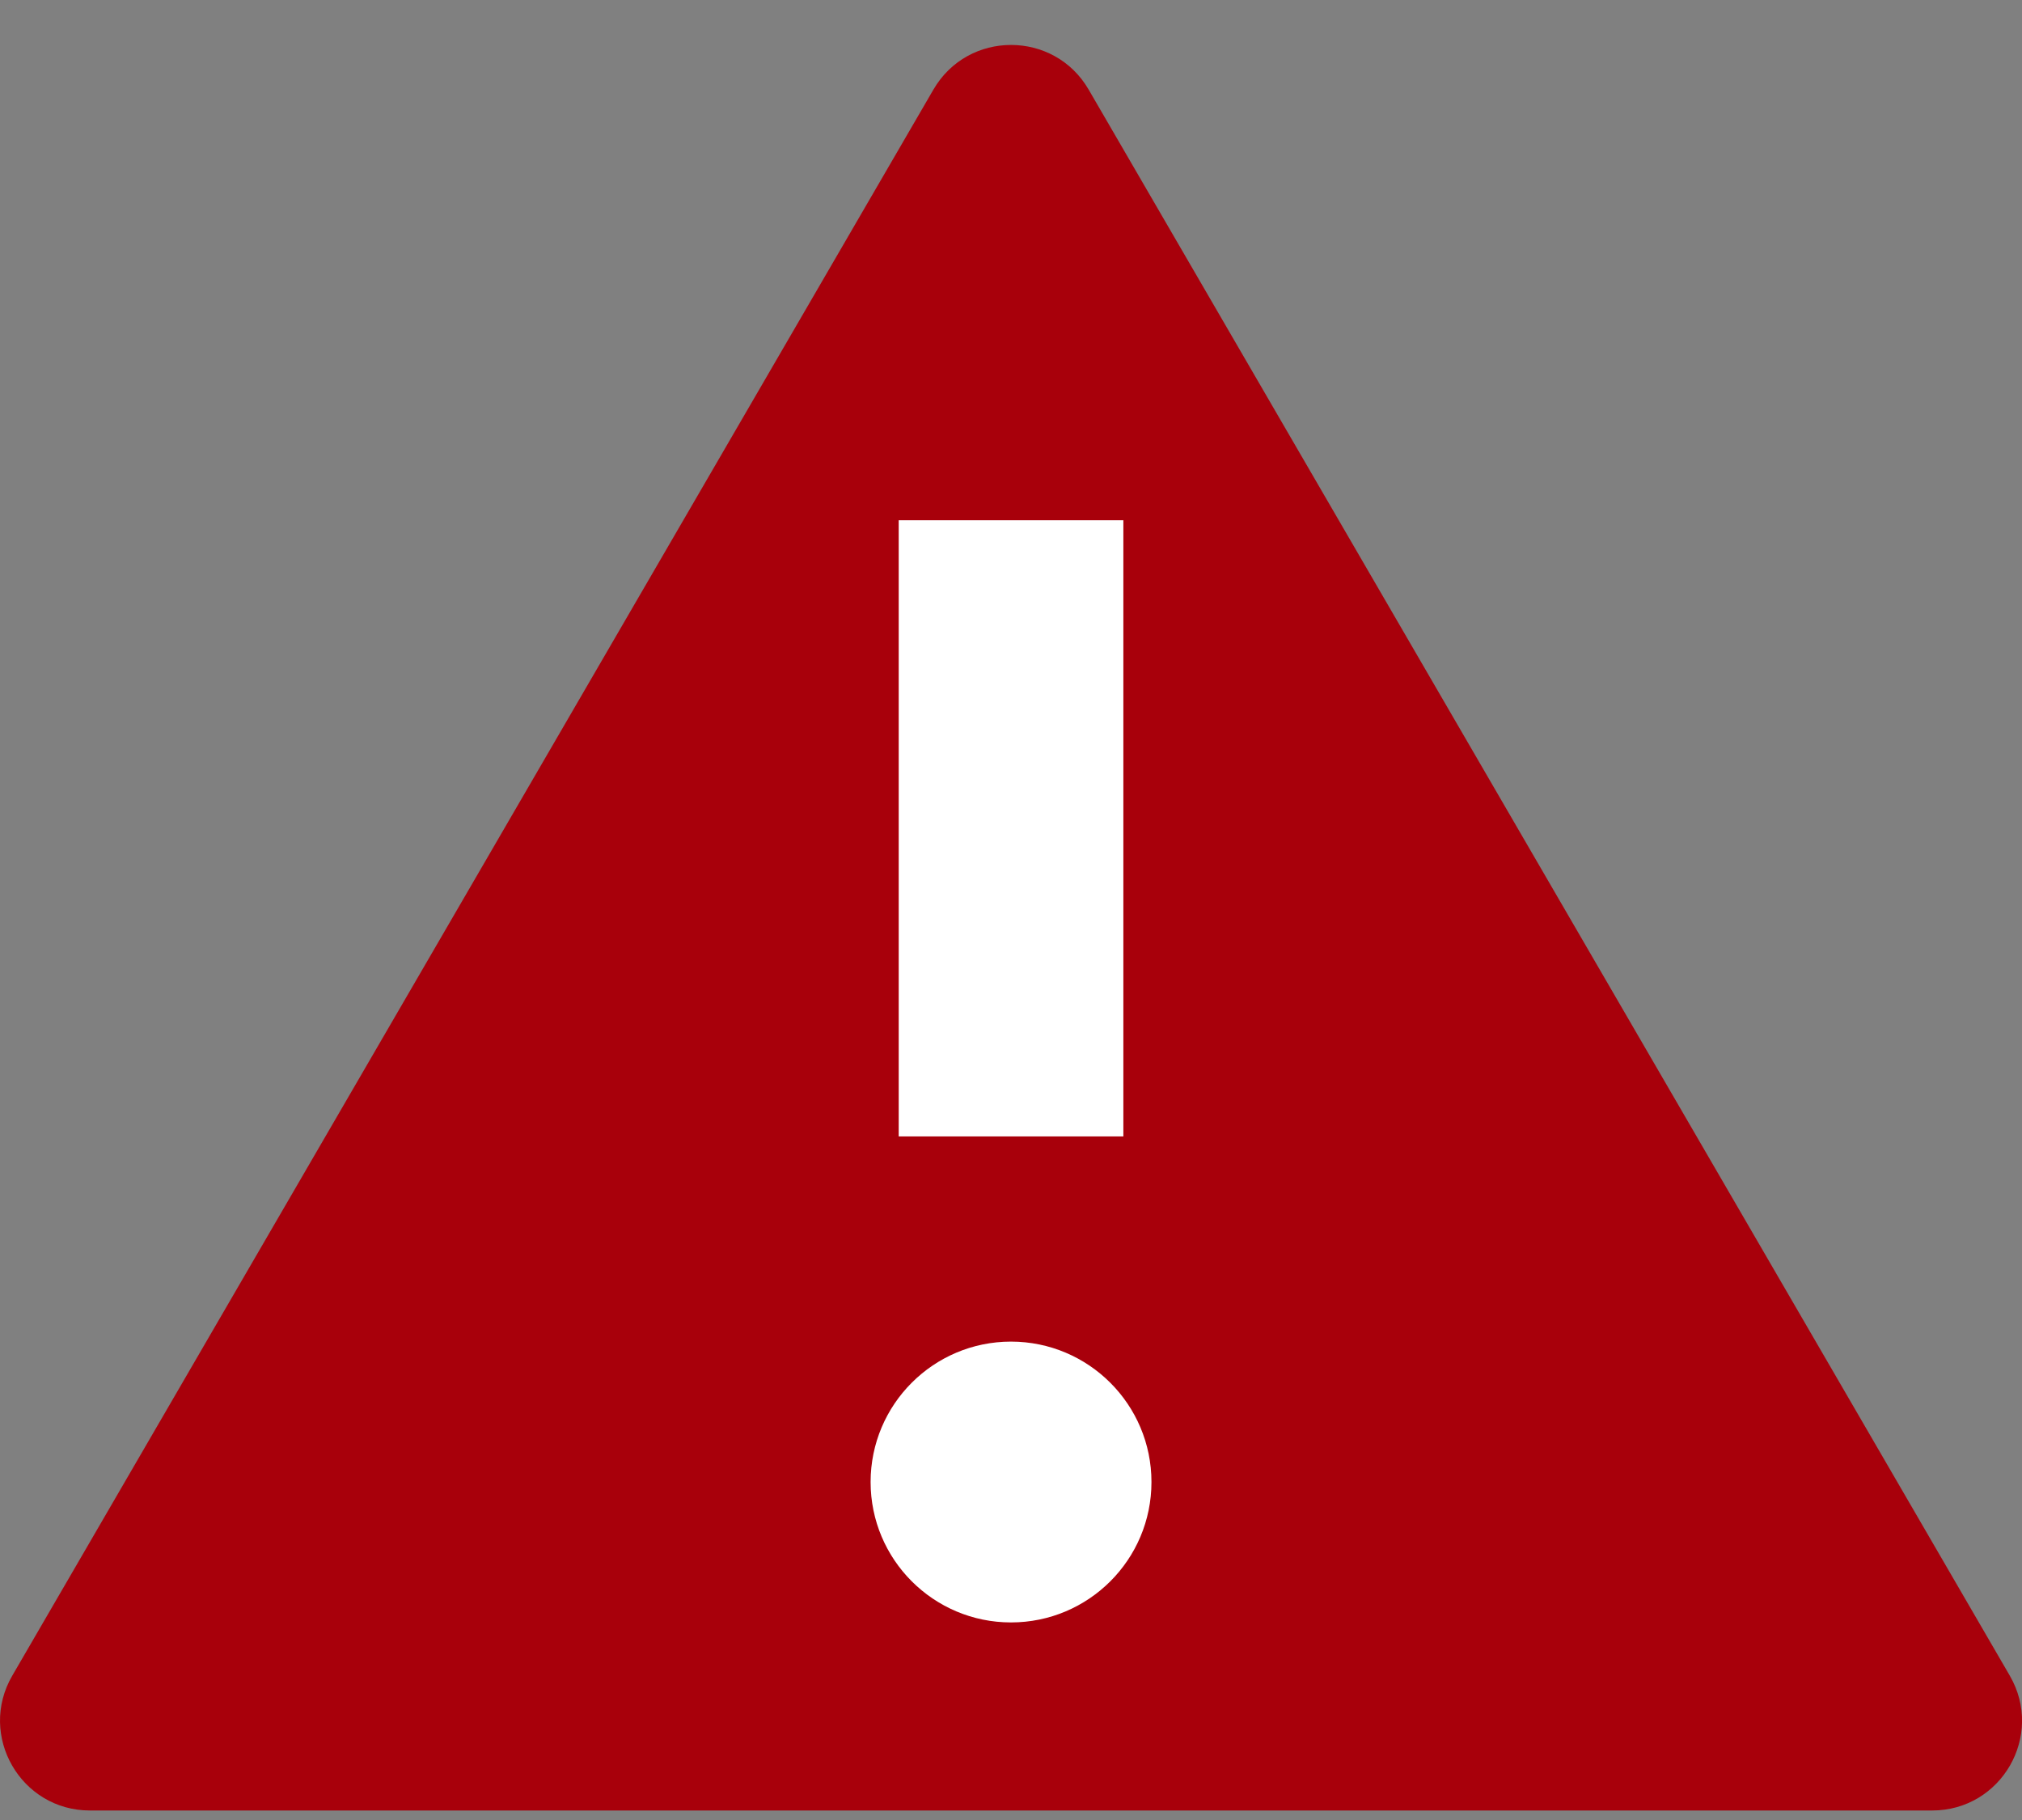
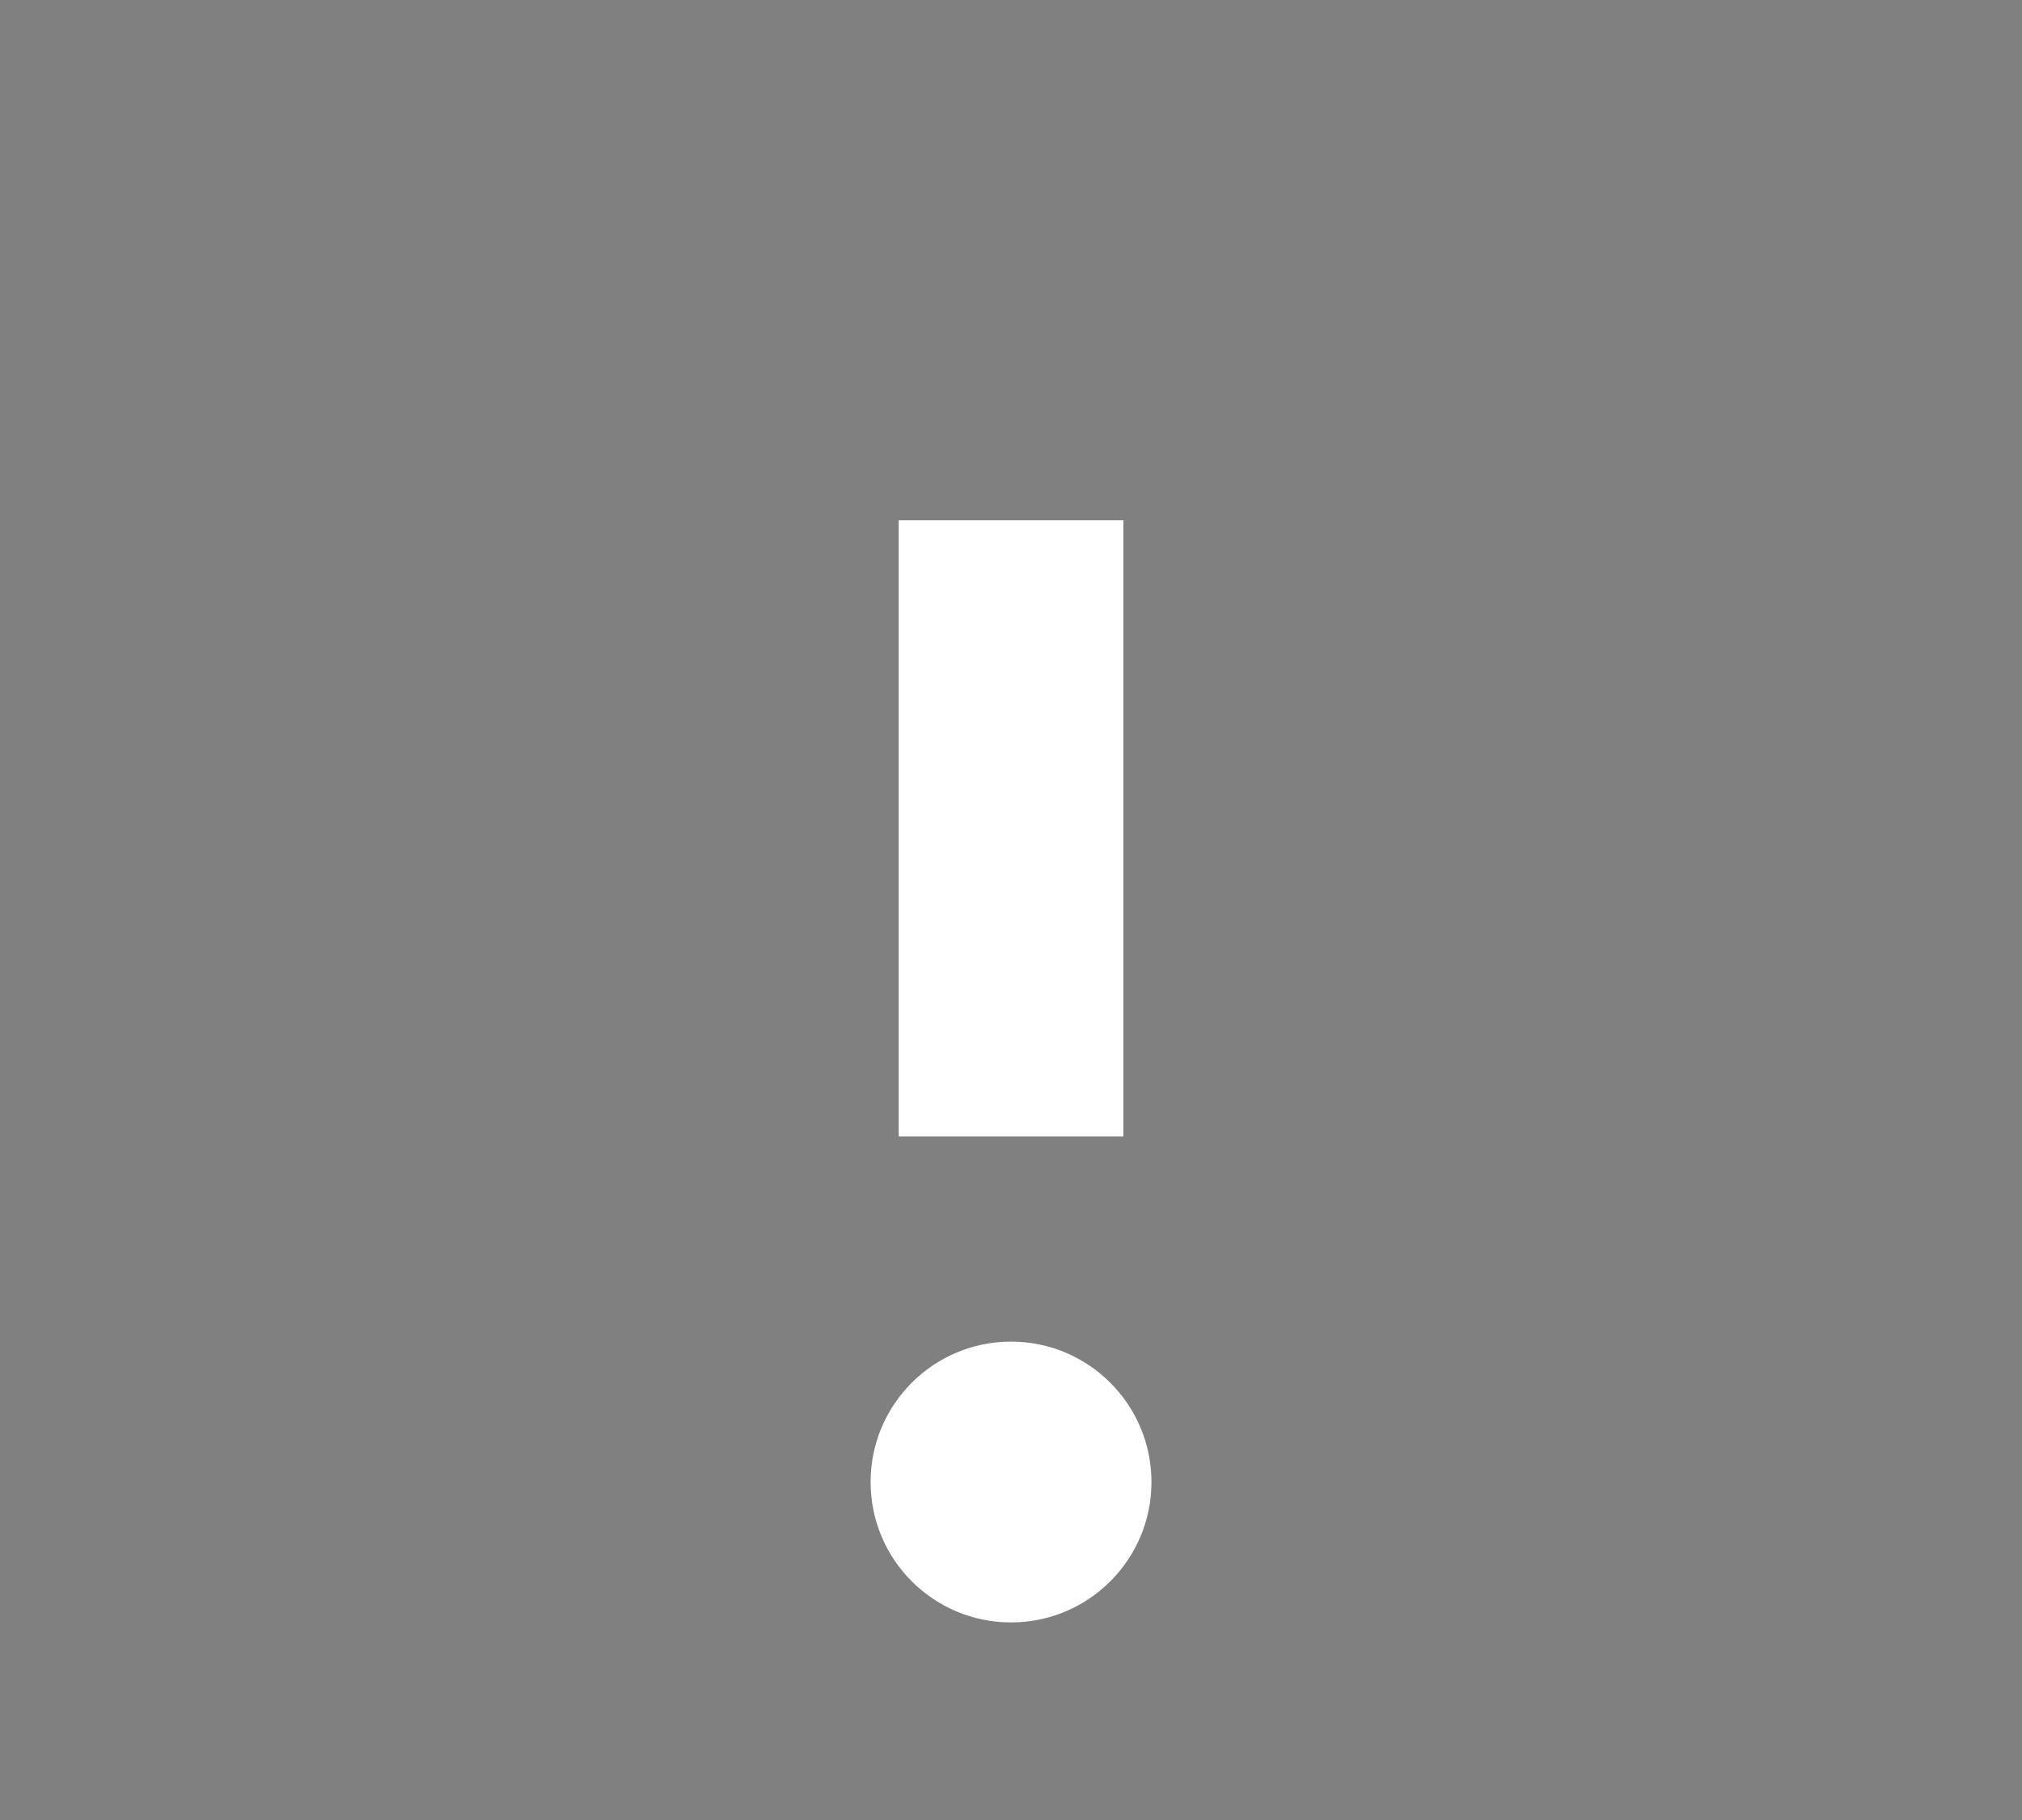
<svg xmlns="http://www.w3.org/2000/svg" width="30px" height="27px" viewBox="0 0 30 27" version="1.1">
  <rect x="0" y="0" width="30" height="27" fill="#808080" stroke="none" />
  <title>Icon / Status / Contextual / Error</title>
  <desc>Created with Sketch.</desc>
  <defs />
  <g id="Page-1" stroke="none" stroke-width="1" fill="none" fill-rule="evenodd">
    <g id="UK_L-Navigatingaway_session_timout" transform="translate(-450, -217)">
      <g id="Icon-/-Status-/-Contextual-/-Error" transform="translate(450, 216)">
        <g id="New" transform="translate(0, 1.667)">
-           <path d="M29.819,24.192 L16.152,0.662 C15.639,-0.221 14.362,-0.221 13.849,0.662 L0.182,24.192 C-0.333,25.079 0.307,26.192 1.334,26.192 L28.667,26.192 C29.694,26.192 30.334,25.081 29.819,24.192 Z" id="Path" fill="#A8000B" fill-rule="nonzero" />
          <polygon id="Path" fill="#FFFFFF" fill-rule="nonzero" points="13.334 7.051 16.667 7.051 16.667 16.192 13.334 16.192" />
          <path d="M15,23.402 C13.85,23.402 12.917,22.469 12.917,21.319 C12.917,20.169 13.85,19.236 15,19.236 C16.15,19.236 17.084,20.169 17.084,21.319 C17.084,22.471 16.15,23.402 15,23.402 Z" id="Path" fill="#FFFFFF" fill-rule="nonzero" />
        </g>
      </g>
    </g>
  </g>
</svg>